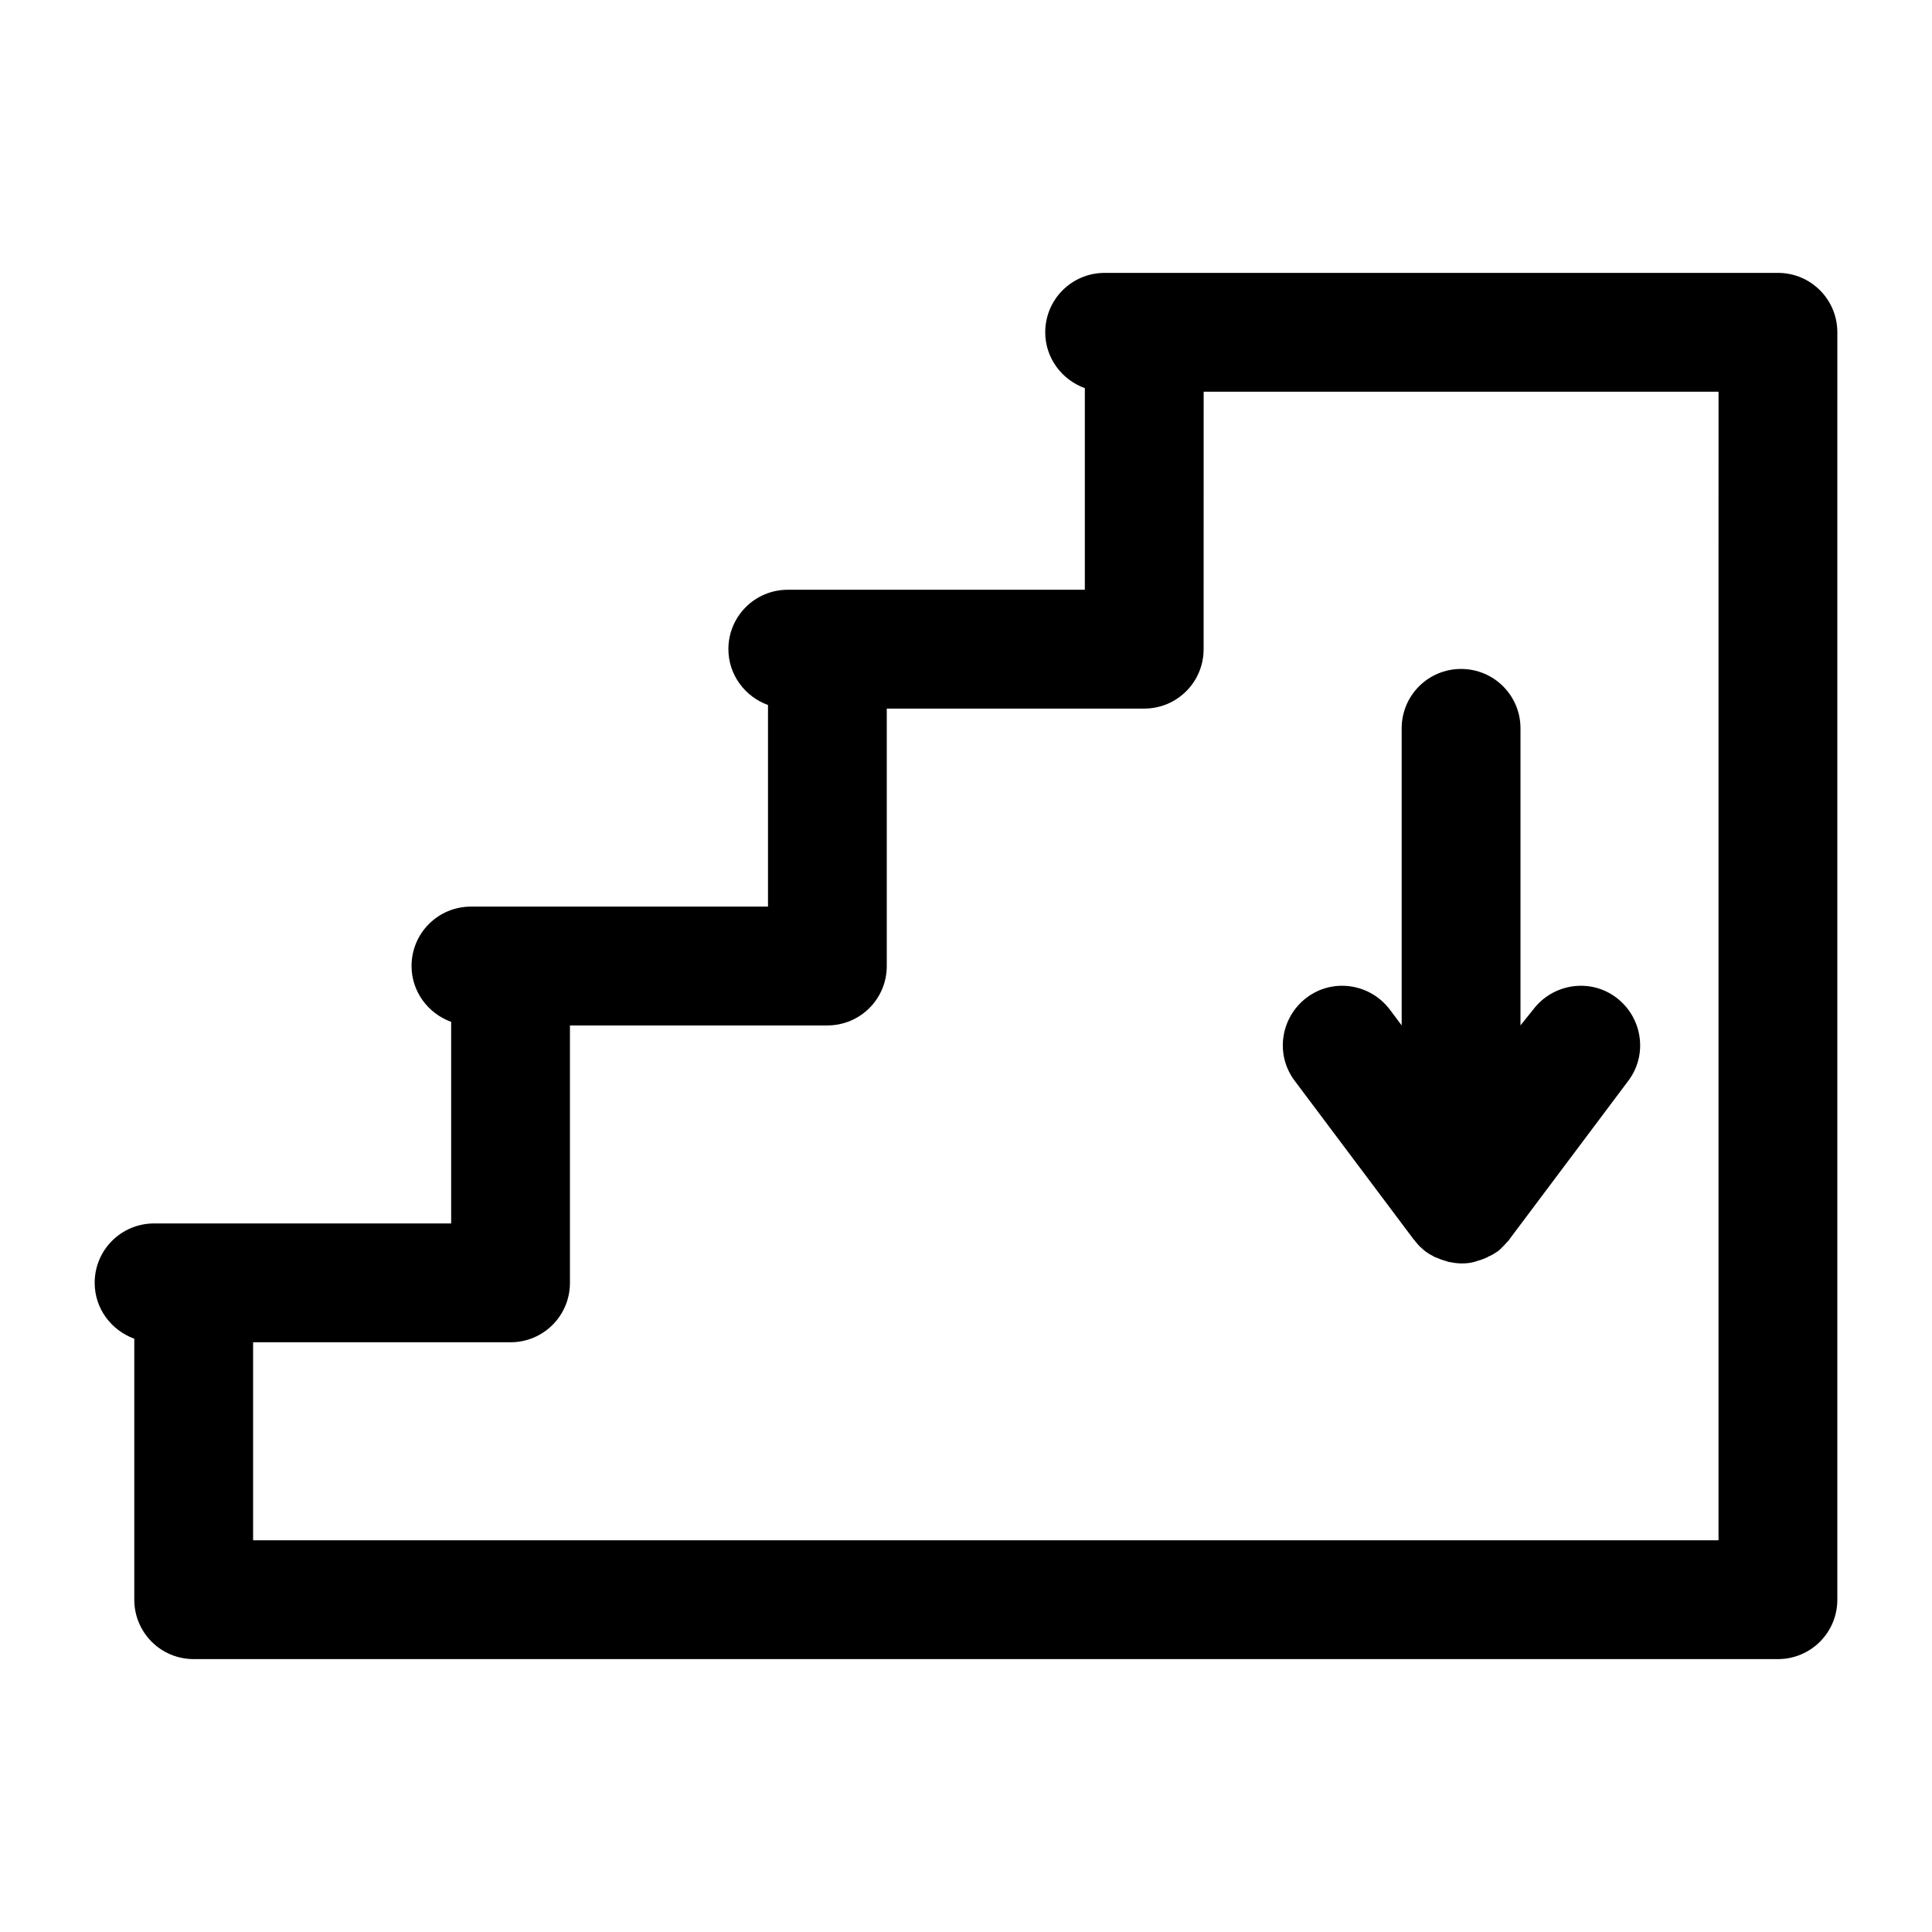
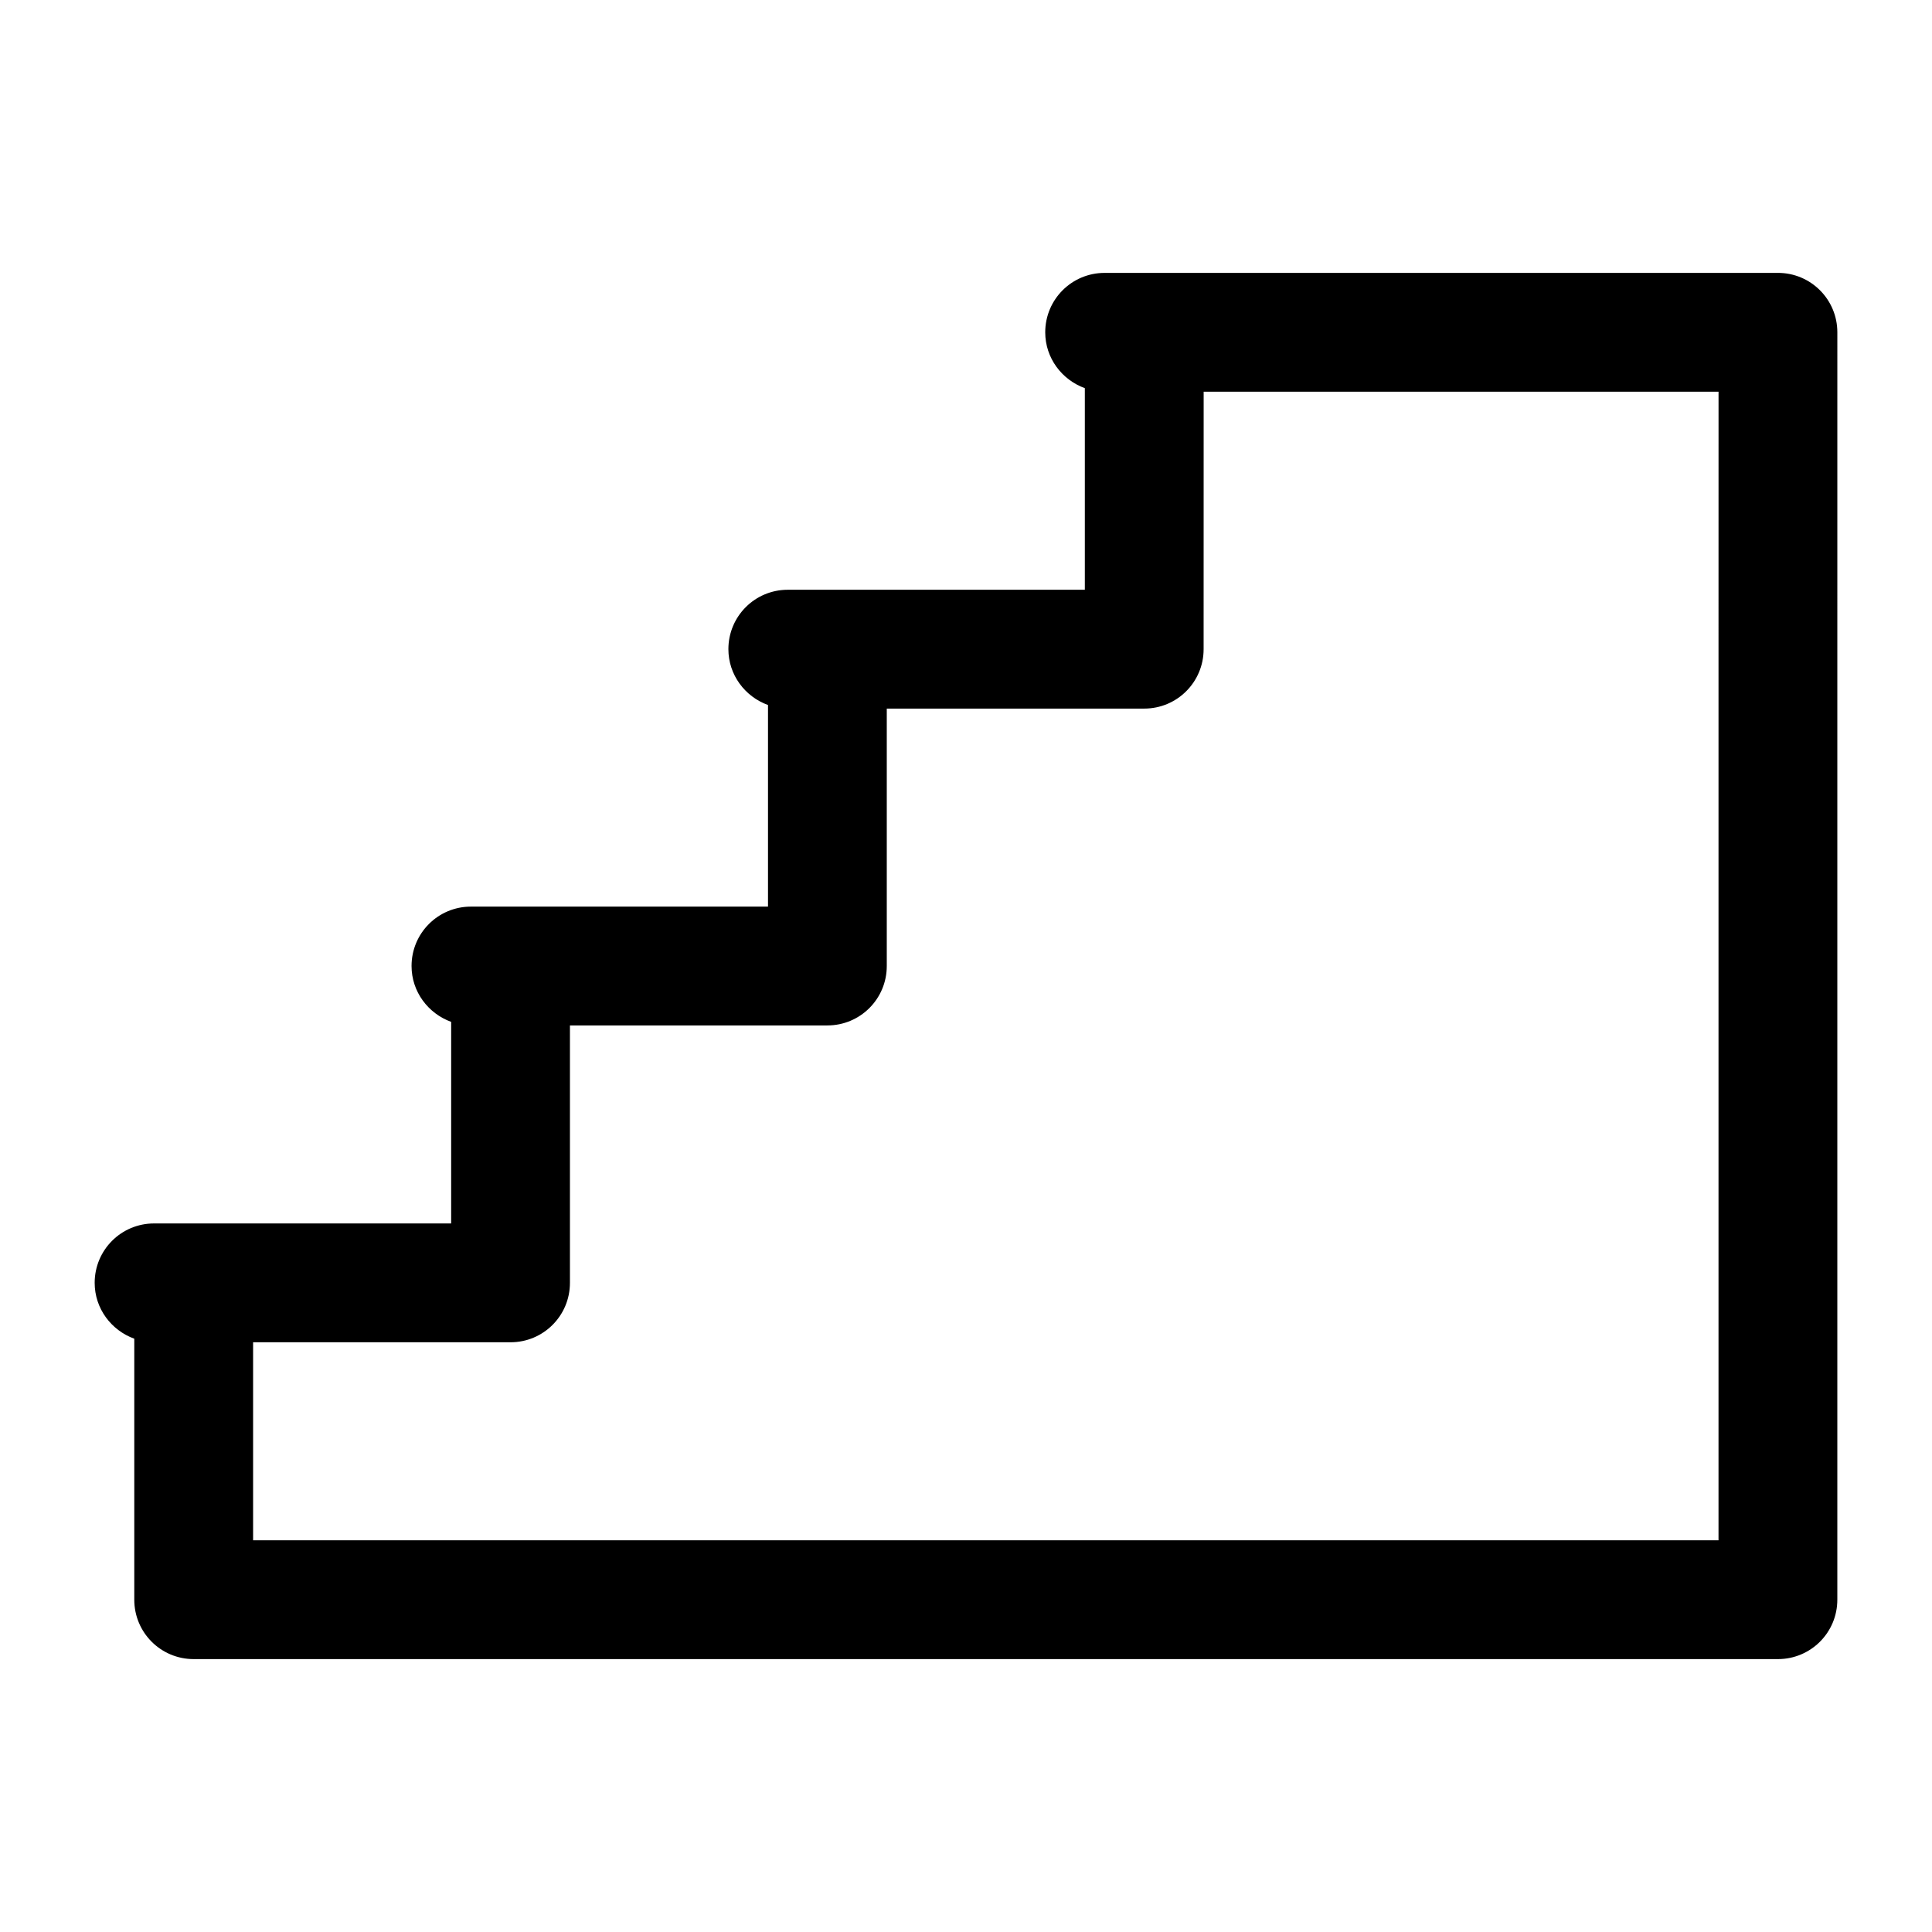
<svg xmlns="http://www.w3.org/2000/svg" fill="#000000" width="800px" height="800px" version="1.1" viewBox="144 144 512 512">
  <g>
    <path d="m615.17 216.32h-178.43c-8.711 0-15.742 7.035-15.742 15.746 0 6.824 4.41 12.594 10.496 14.801v53.426h-78.719c-8.711 0-15.742 7.031-15.742 15.742 0 6.824 4.41 12.594 10.496 14.801v53.426h-78.719c-8.711 0-15.742 7.031-15.742 15.742 0 6.824 4.41 12.594 10.496 14.801v53.426l-68.234-0.004h-10.496c-8.711 0-15.742 7.031-15.742 15.742 0 6.824 4.41 12.594 10.496 14.801v69.168c0 8.711 7.031 15.742 15.742 15.742h419.84c8.711 0 15.742-7.031 15.742-15.742v-251.91l0.004-83.965c0-8.711-7.031-15.746-15.742-15.746zm-15.746 99.715v236.16h-388.35v-52.48h68.223c8.711 0 15.742-7.031 15.742-15.742v-68.223h68.223c8.711 0 15.742-7.031 15.742-15.742v-68.223h68.223c8.711 0 15.742-7.031 15.742-15.742l0.012-68.234h136.45z" />
-     <path d="m518.61 472.42c0.211 0.211 0.418 0.418 0.523 0.629 0.523 0.629 0.945 1.156 1.574 1.68 0.316 0.316 0.629 0.523 0.945 0.84 0.629 0.418 1.156 0.84 1.891 1.156 0.316 0.211 0.629 0.418 1.051 0.523 0.734 0.316 1.469 0.629 2.309 0.84 0.316 0.105 0.629 0.211 0.945 0.316 1.156 0.211 2.203 0.418 3.465 0.418 1.258 0 2.309-0.105 3.465-0.418 0.316-0.105 0.629-0.211 0.945-0.316 0.84-0.211 1.574-0.523 2.309-0.84 0.316-0.211 0.734-0.418 1.051-0.523 0.629-0.316 1.258-0.734 1.891-1.156 0.316-0.211 0.629-0.523 0.945-0.84 0.523-0.523 1.051-1.051 1.574-1.68 0.211-0.211 0.418-0.316 0.523-0.629l31.488-41.984c5.246-6.926 3.777-16.793-3.148-22.043-6.926-5.246-16.793-3.777-22.043 3.148l-3.367 4.199v-78.719c0-8.711-7.031-15.742-15.742-15.742-8.711-0.004-15.746 7.031-15.746 15.742v78.719l-3.148-4.199c-5.246-6.926-15.113-8.398-22.043-3.148-6.926 5.246-8.398 15.113-3.148 22.043z" />
  </g>
</svg>